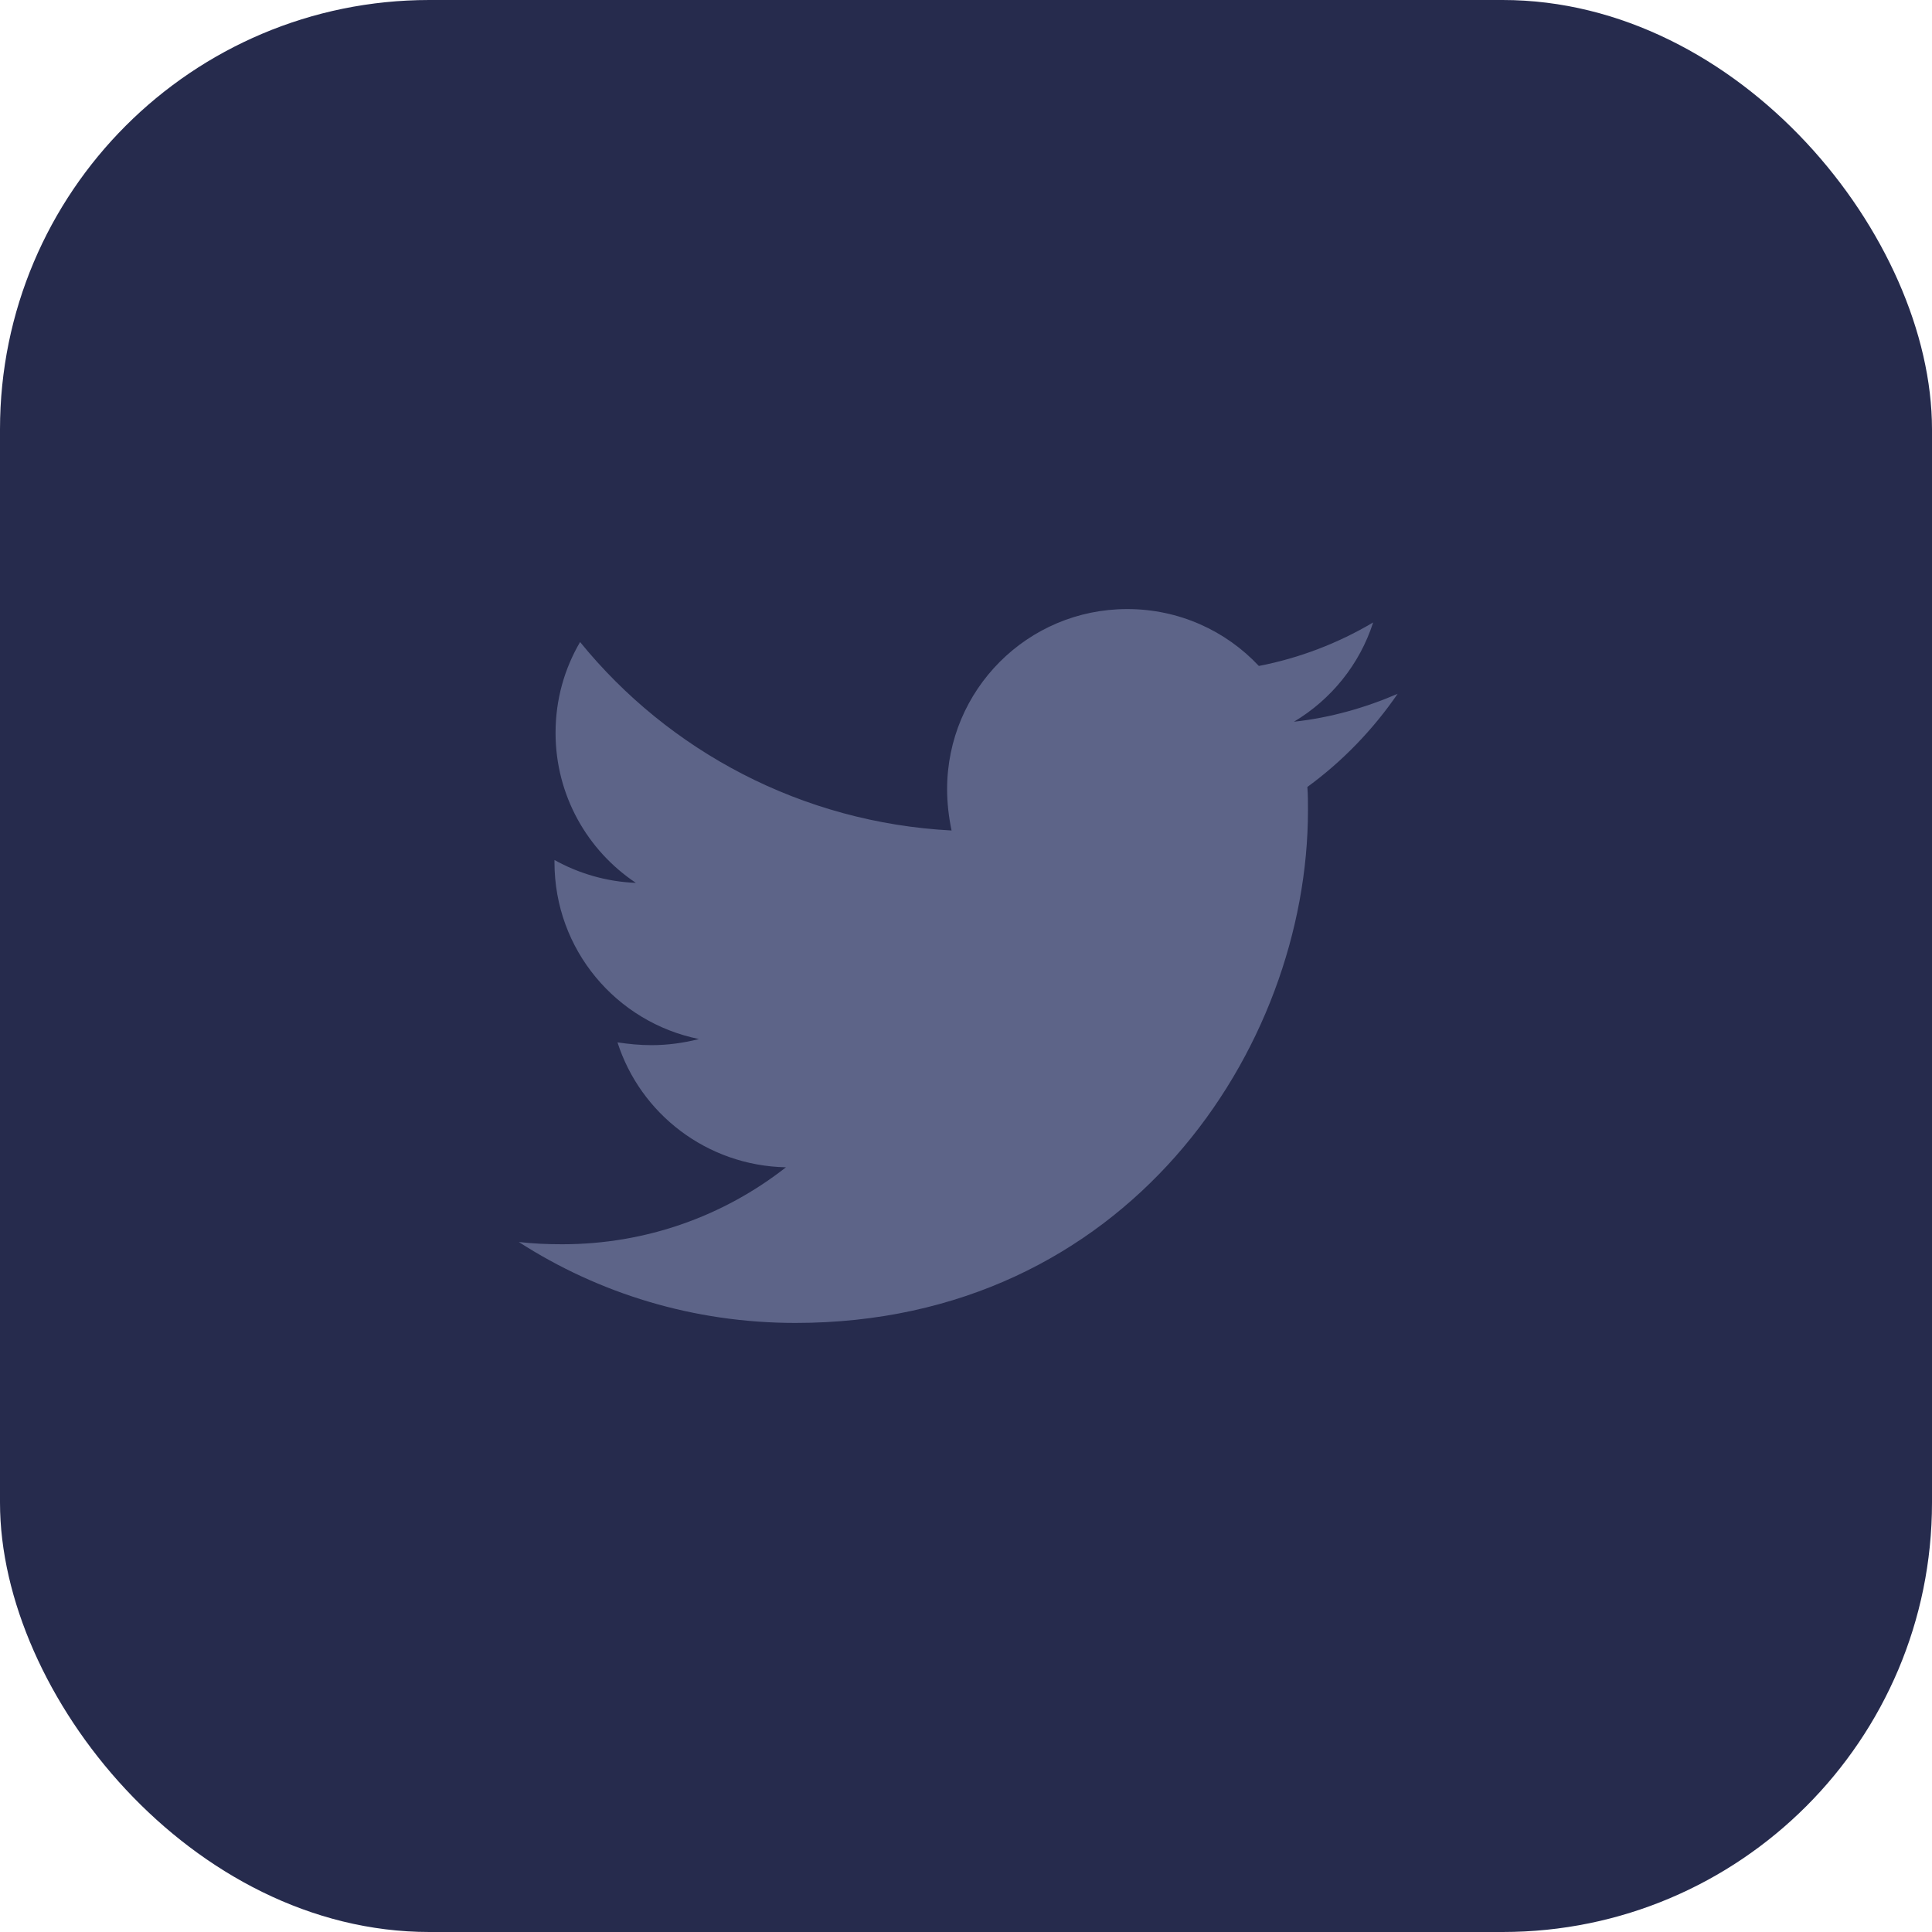
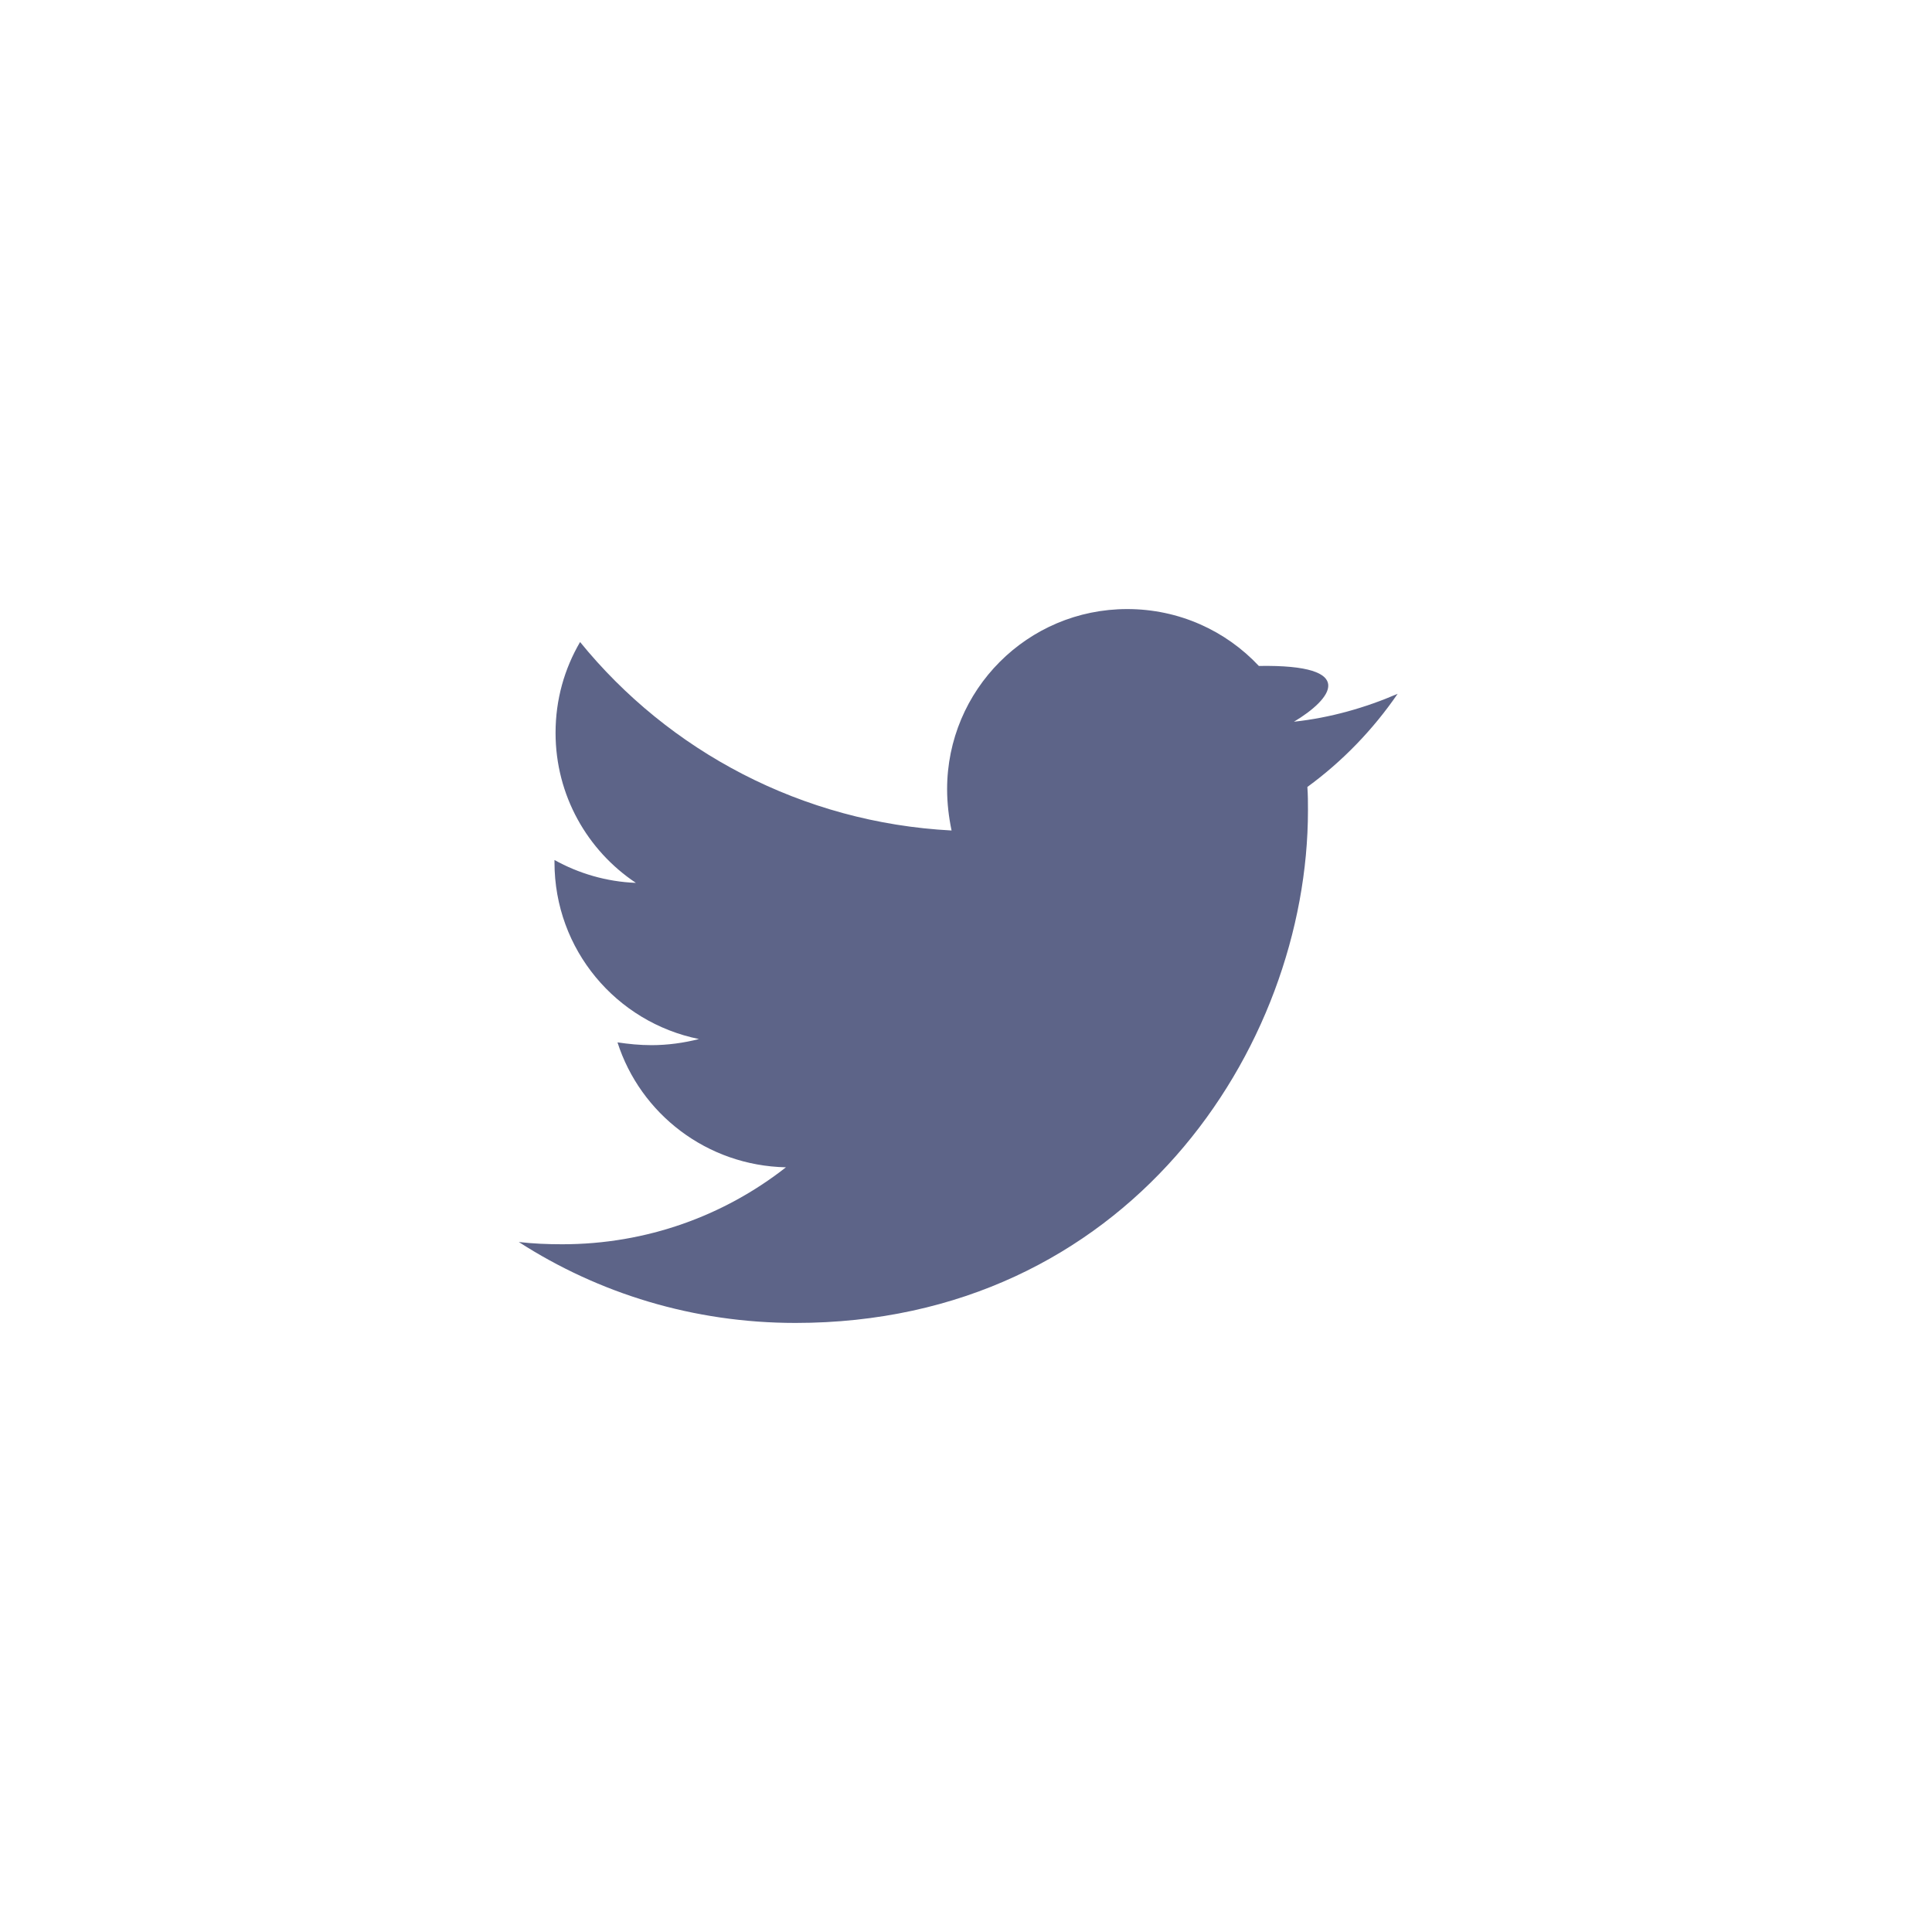
<svg xmlns="http://www.w3.org/2000/svg" viewBox="0 0 36 36" fill="none">
-   <rect width="36" height="36" rx="8" fill="#262B4D" />
-   <path d="M24.361 14.664C24.372 14.81 24.372 14.955 24.372 15.1C24.372 19.538 20.994 24.651 14.822 24.651C12.92 24.651 11.153 24.1 9.667 23.143C9.937 23.174 10.197 23.185 10.477 23.185C12.047 23.185 13.491 22.655 14.645 21.751C13.169 21.72 11.932 20.753 11.506 19.423C11.713 19.454 11.922 19.475 12.14 19.475C12.441 19.475 12.743 19.433 13.024 19.361C11.485 19.049 10.332 17.698 10.332 16.067V16.025C10.78 16.274 11.299 16.43 11.849 16.451C10.945 15.849 10.352 14.82 10.352 13.656C10.352 13.033 10.518 12.461 10.809 11.963C12.462 13.998 14.946 15.329 17.731 15.475C17.679 15.225 17.648 14.966 17.648 14.706C17.648 12.856 19.144 11.349 21.004 11.349C21.971 11.349 22.843 11.754 23.457 12.409C24.215 12.263 24.942 11.982 25.587 11.598C25.337 12.377 24.807 13.033 24.111 13.448C24.787 13.375 25.442 13.188 26.043 12.928C25.587 13.593 25.016 14.186 24.361 14.664Z" fill="#5D6488" />
+   <path d="M24.361 14.664C24.372 14.81 24.372 14.955 24.372 15.1C24.372 19.538 20.994 24.651 14.822 24.651C12.92 24.651 11.153 24.1 9.667 23.143C9.937 23.174 10.197 23.185 10.477 23.185C12.047 23.185 13.491 22.655 14.645 21.751C13.169 21.72 11.932 20.753 11.506 19.423C11.713 19.454 11.922 19.475 12.14 19.475C12.441 19.475 12.743 19.433 13.024 19.361C11.485 19.049 10.332 17.698 10.332 16.067V16.025C10.78 16.274 11.299 16.43 11.849 16.451C10.945 15.849 10.352 14.82 10.352 13.656C10.352 13.033 10.518 12.461 10.809 11.963C12.462 13.998 14.946 15.329 17.731 15.475C17.679 15.225 17.648 14.966 17.648 14.706C17.648 12.856 19.144 11.349 21.004 11.349C21.971 11.349 22.843 11.754 23.457 12.409C25.337 12.377 24.807 13.033 24.111 13.448C24.787 13.375 25.442 13.188 26.043 12.928C25.587 13.593 25.016 14.186 24.361 14.664Z" fill="#5D6488" />
</svg>